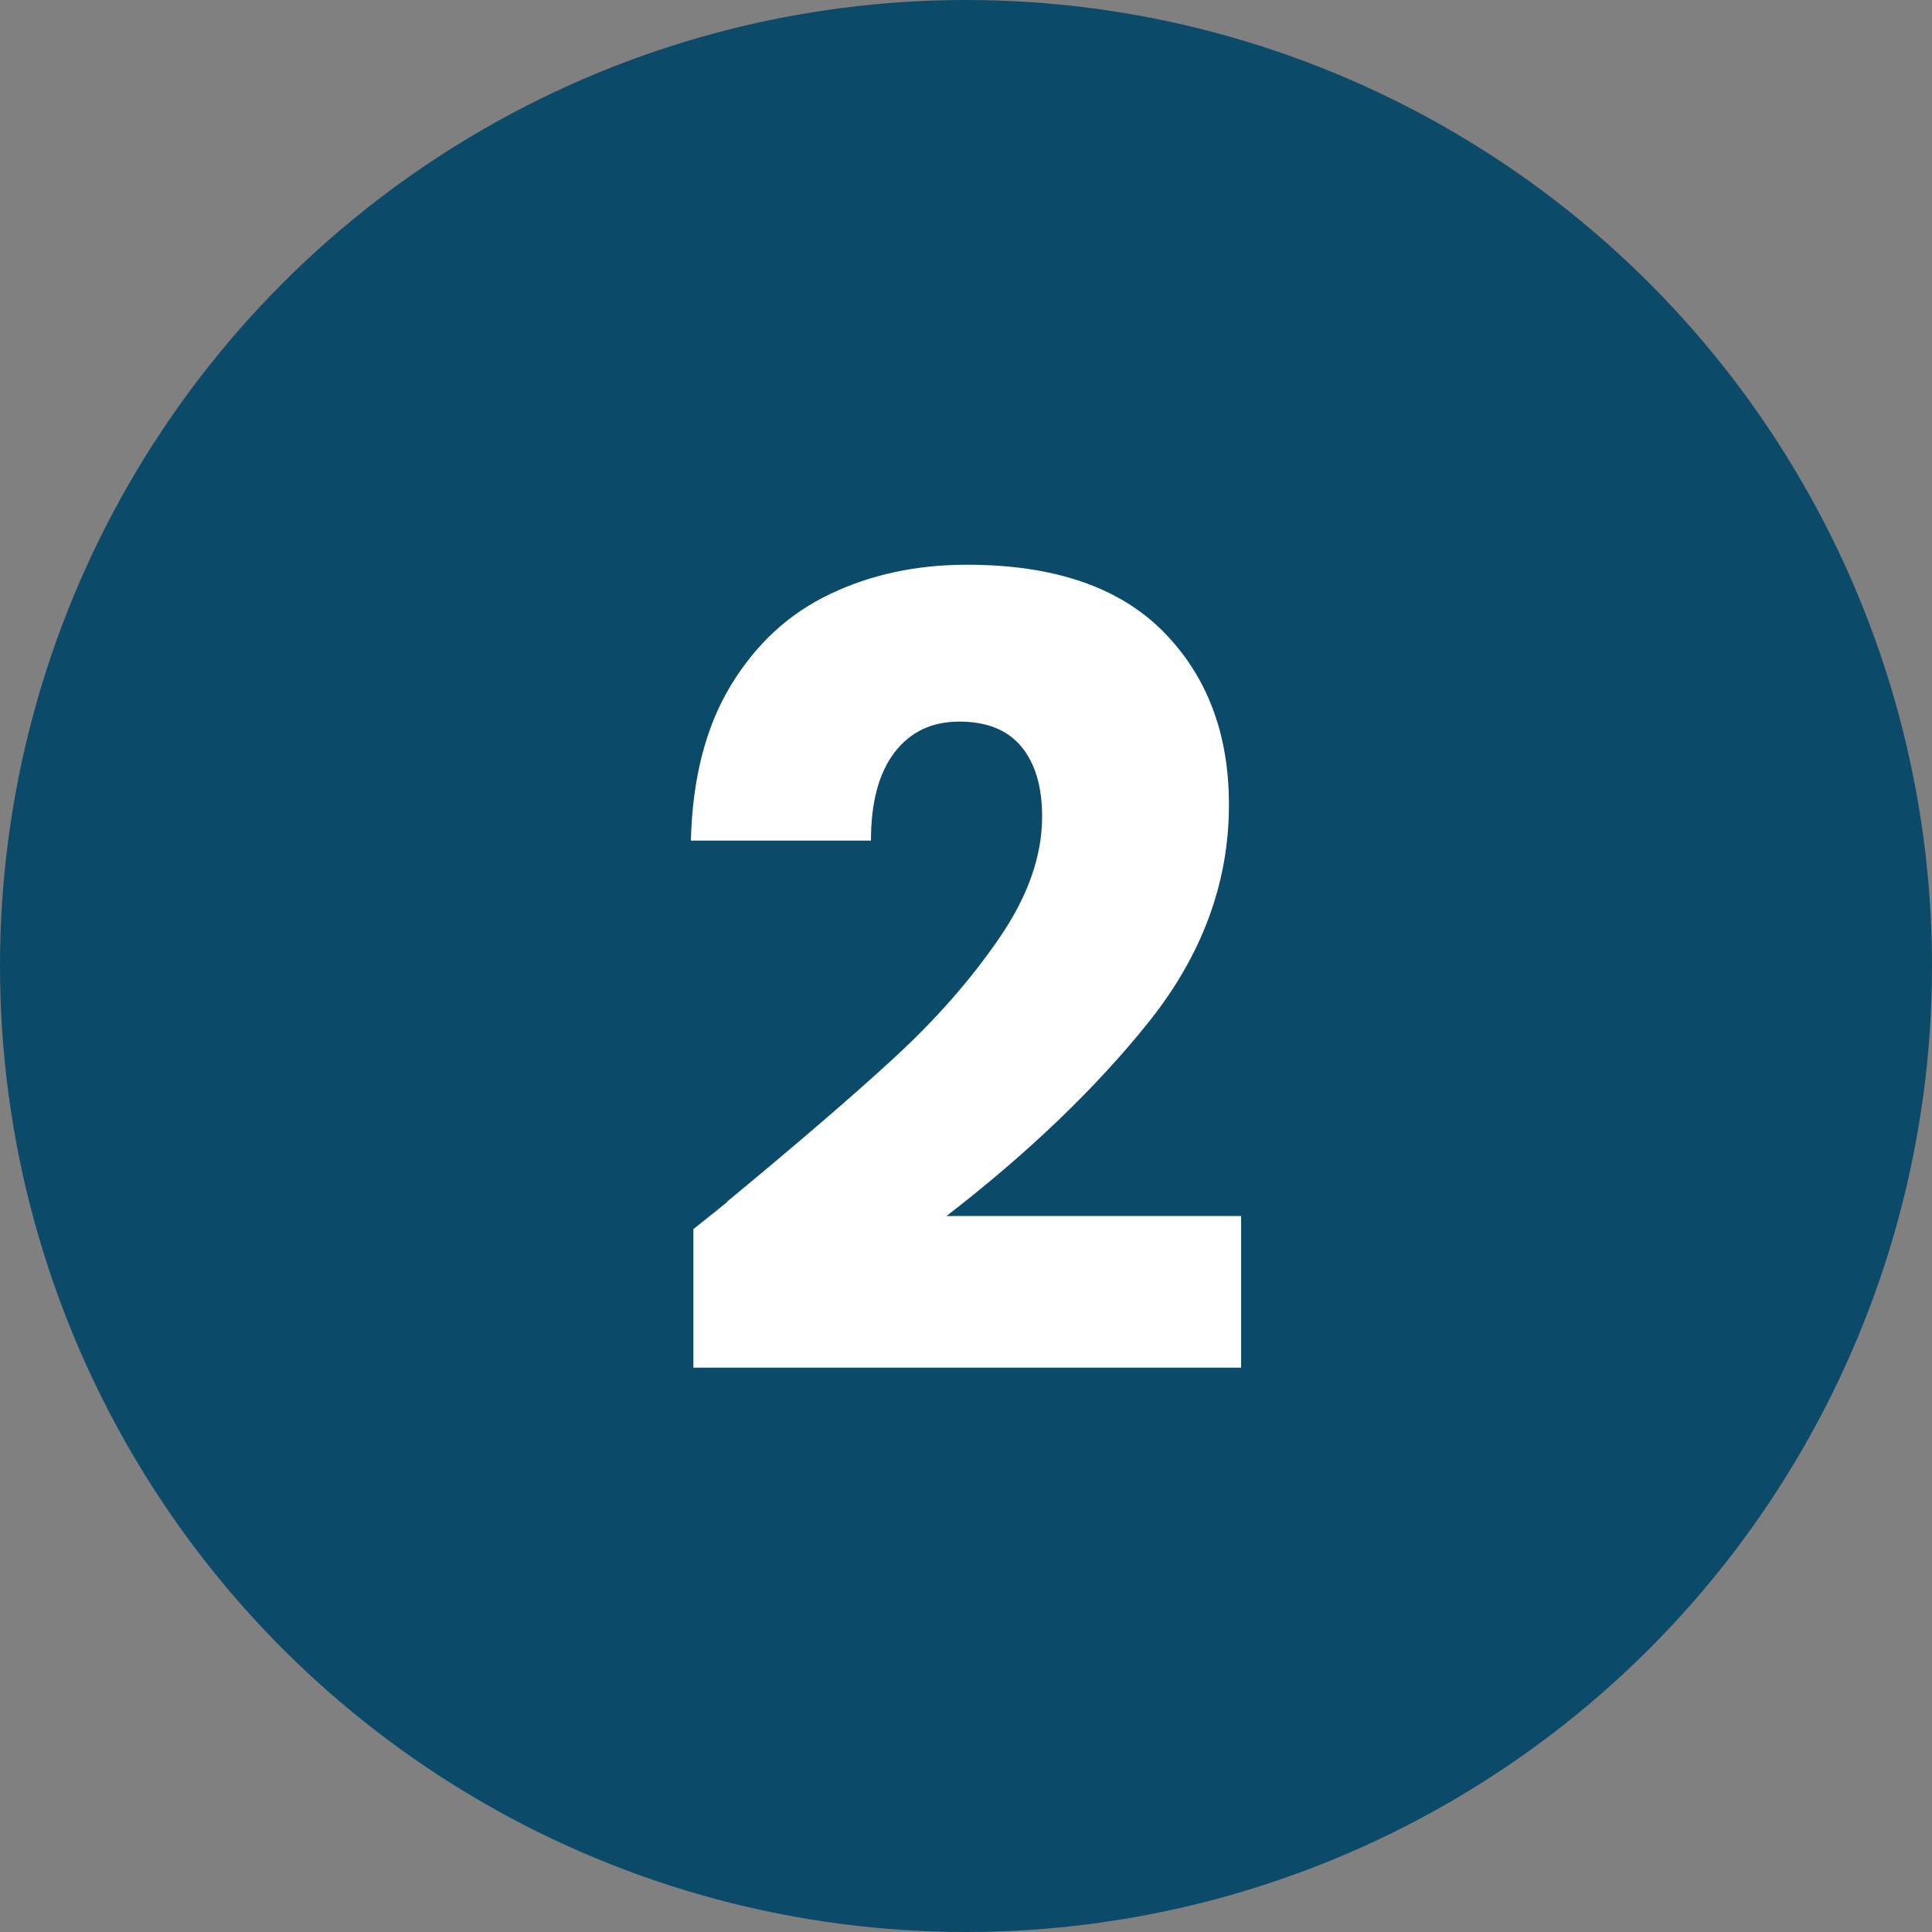
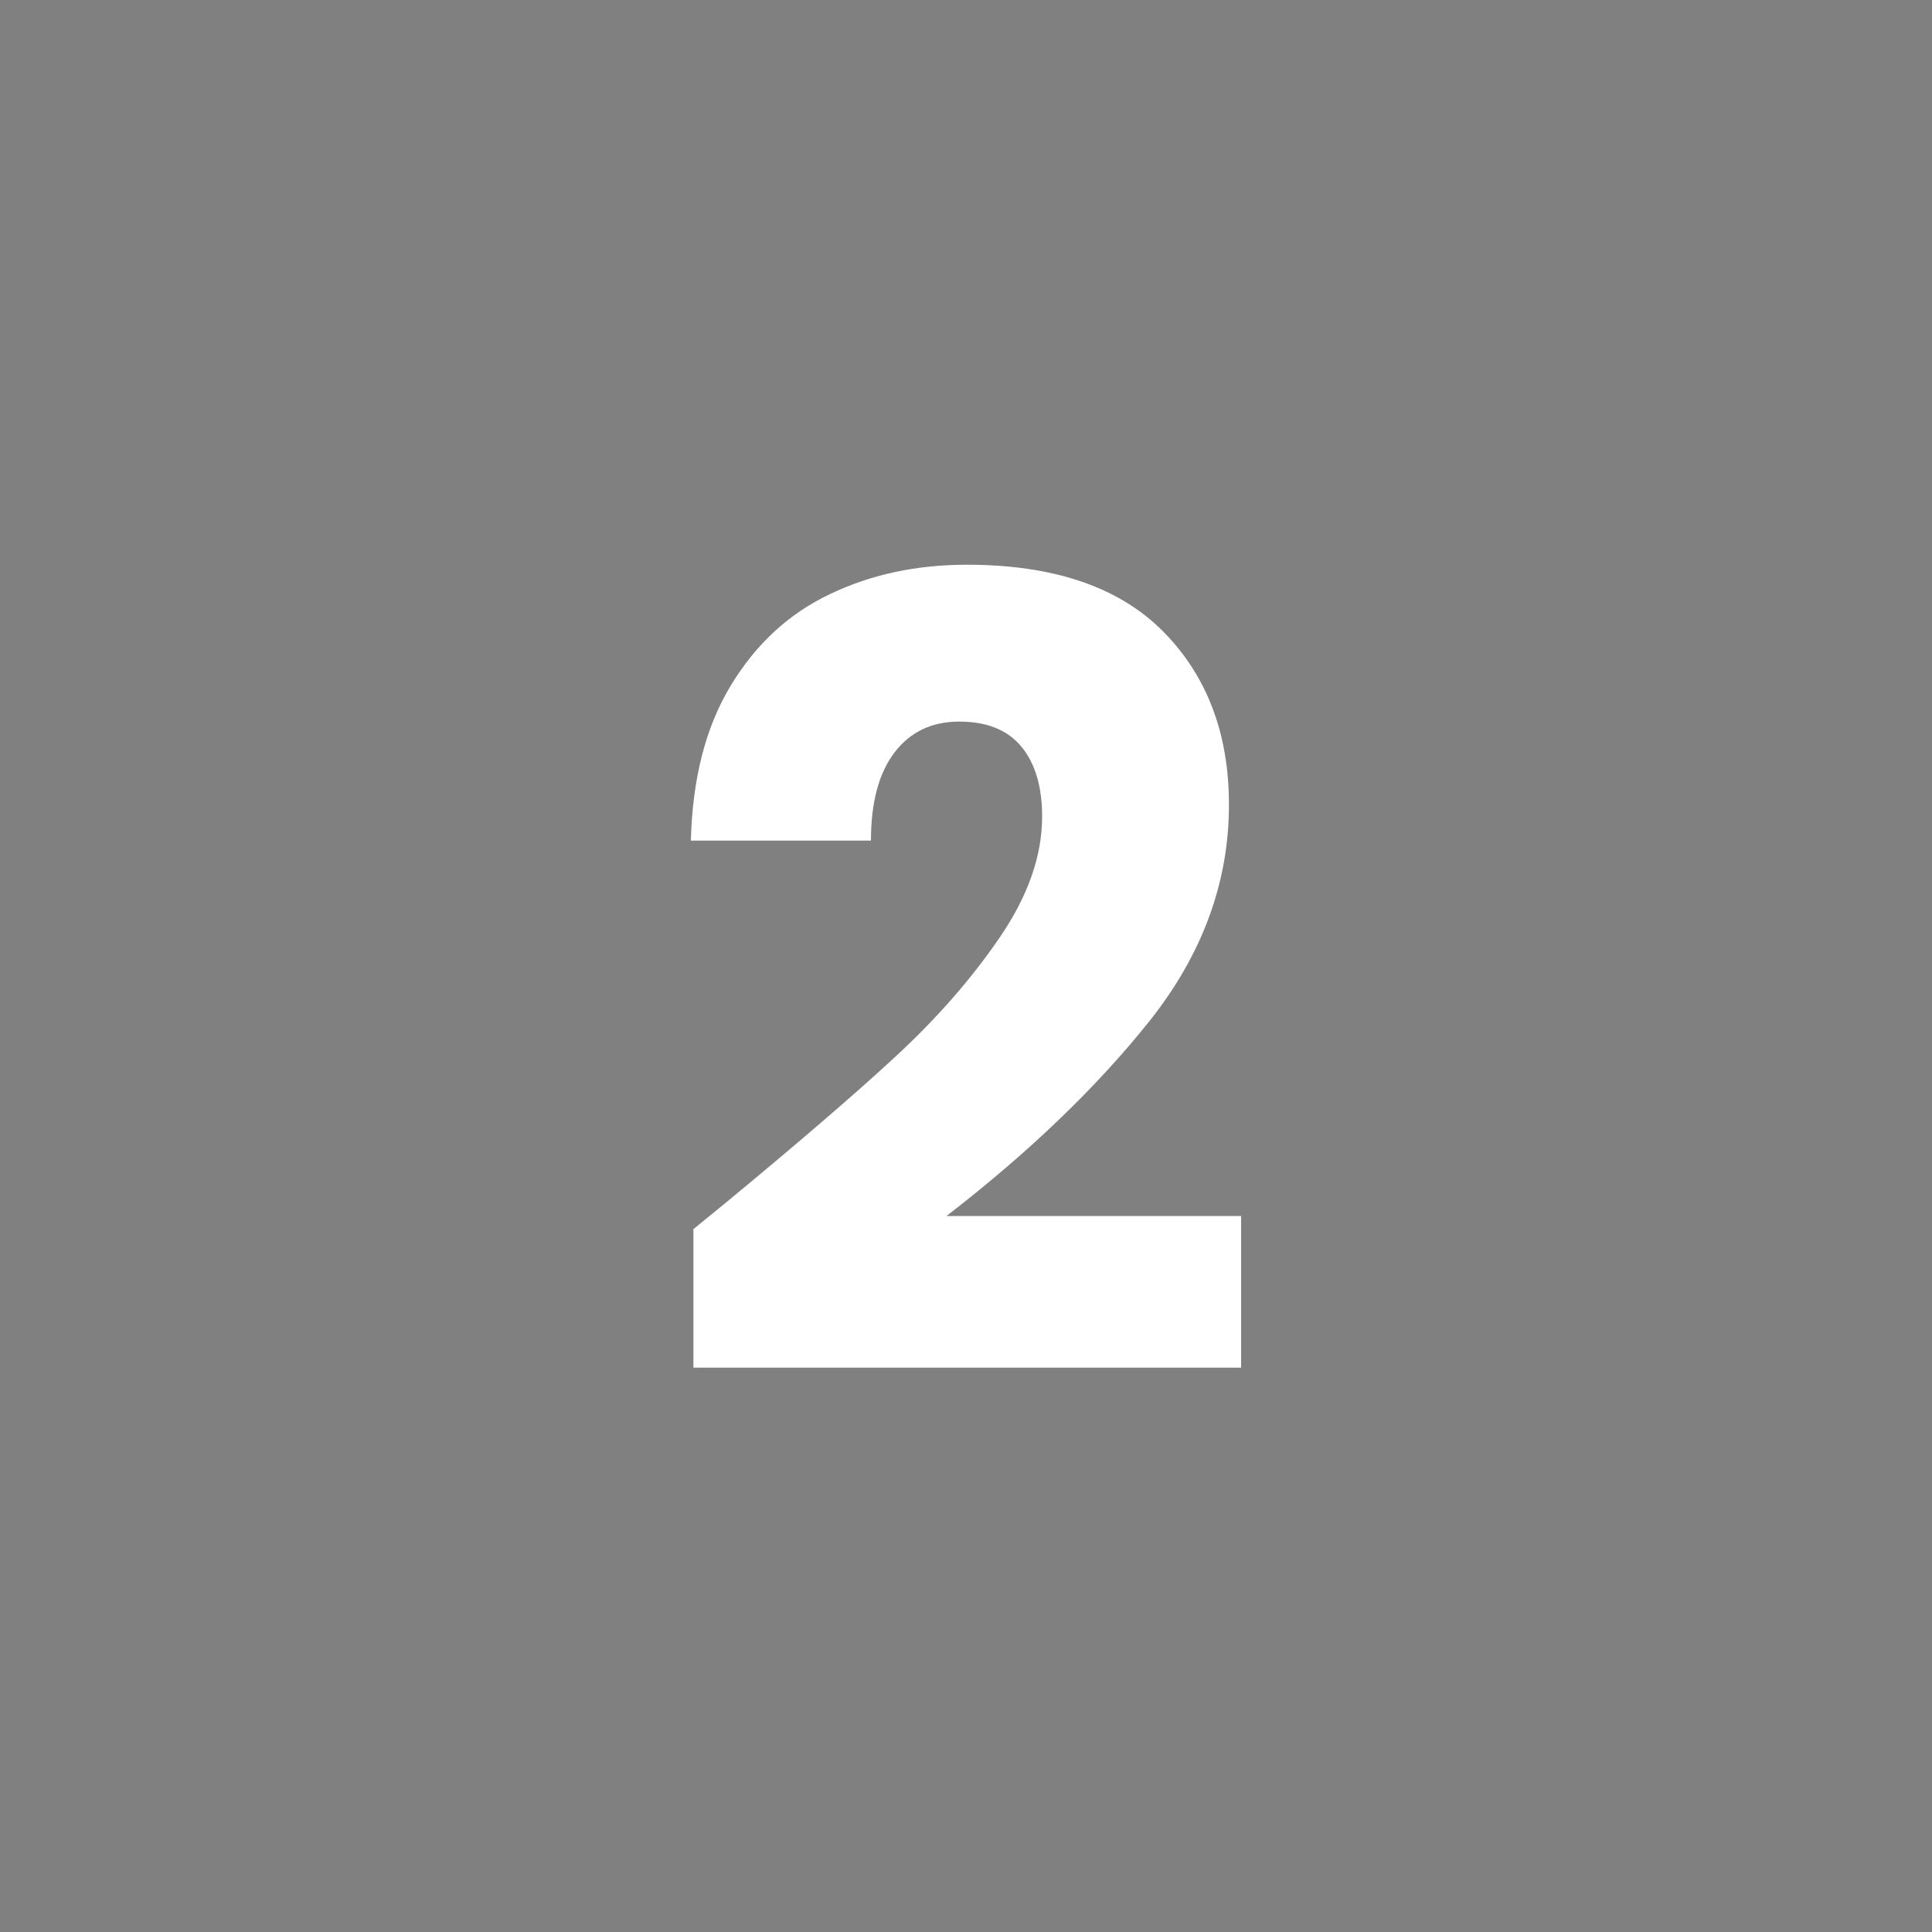
<svg xmlns="http://www.w3.org/2000/svg" id="Layer_1" data-name="Layer 1" viewBox="0 0 100 100">
  <rect x="0" y="0" width="100" height="100" fill="#808080" stroke="none" />
  <defs>
    <style>      .cls-1 {        fill: #fff;      }      .cls-2 {        fill: #0c4a69;      }    </style>
  </defs>
-   <circle class="cls-2" cx="50" cy="50" r="50" />
-   <path class="cls-1" d="M37.63,62.2c3.69-3.05,6.6-5.55,8.72-7.51s3.92-4.01,5.39-6.16c1.47-2.15,2.2-4.23,2.2-6.27,0-1.54-.36-2.75-1.07-3.61-.72-.87-1.79-1.3-3.22-1.3s-2.55.54-3.36,1.61c-.81,1.07-1.21,2.59-1.21,4.55h-9.32c.08-3.2.76-5.87,2.06-8.02,1.3-2.15,3.01-3.73,5.14-4.74,2.13-1.02,4.49-1.52,7.09-1.52,4.48,0,7.86,1.15,10.14,3.44,2.28,2.3,3.42,5.29,3.42,8.98,0,4.03-1.38,7.76-4.12,11.21-2.75,3.44-6.25,6.8-10.5,10.08h15.25v7.85h-28.35v-7.17c1.28-1.02,1.86-1.49,1.75-1.41Z" />
+   <path class="cls-1" d="M37.63,62.2c3.69-3.05,6.6-5.55,8.72-7.51s3.92-4.01,5.39-6.16c1.47-2.15,2.2-4.23,2.2-6.27,0-1.54-.36-2.75-1.07-3.61-.72-.87-1.79-1.3-3.22-1.3s-2.55.54-3.36,1.61c-.81,1.07-1.21,2.59-1.21,4.55h-9.32c.08-3.2.76-5.87,2.06-8.02,1.3-2.15,3.01-3.73,5.14-4.74,2.13-1.02,4.49-1.52,7.09-1.52,4.48,0,7.86,1.15,10.14,3.44,2.28,2.3,3.42,5.29,3.42,8.98,0,4.03-1.38,7.76-4.12,11.21-2.75,3.44-6.25,6.8-10.5,10.08h15.25v7.85h-28.35v-7.17Z" />
</svg>